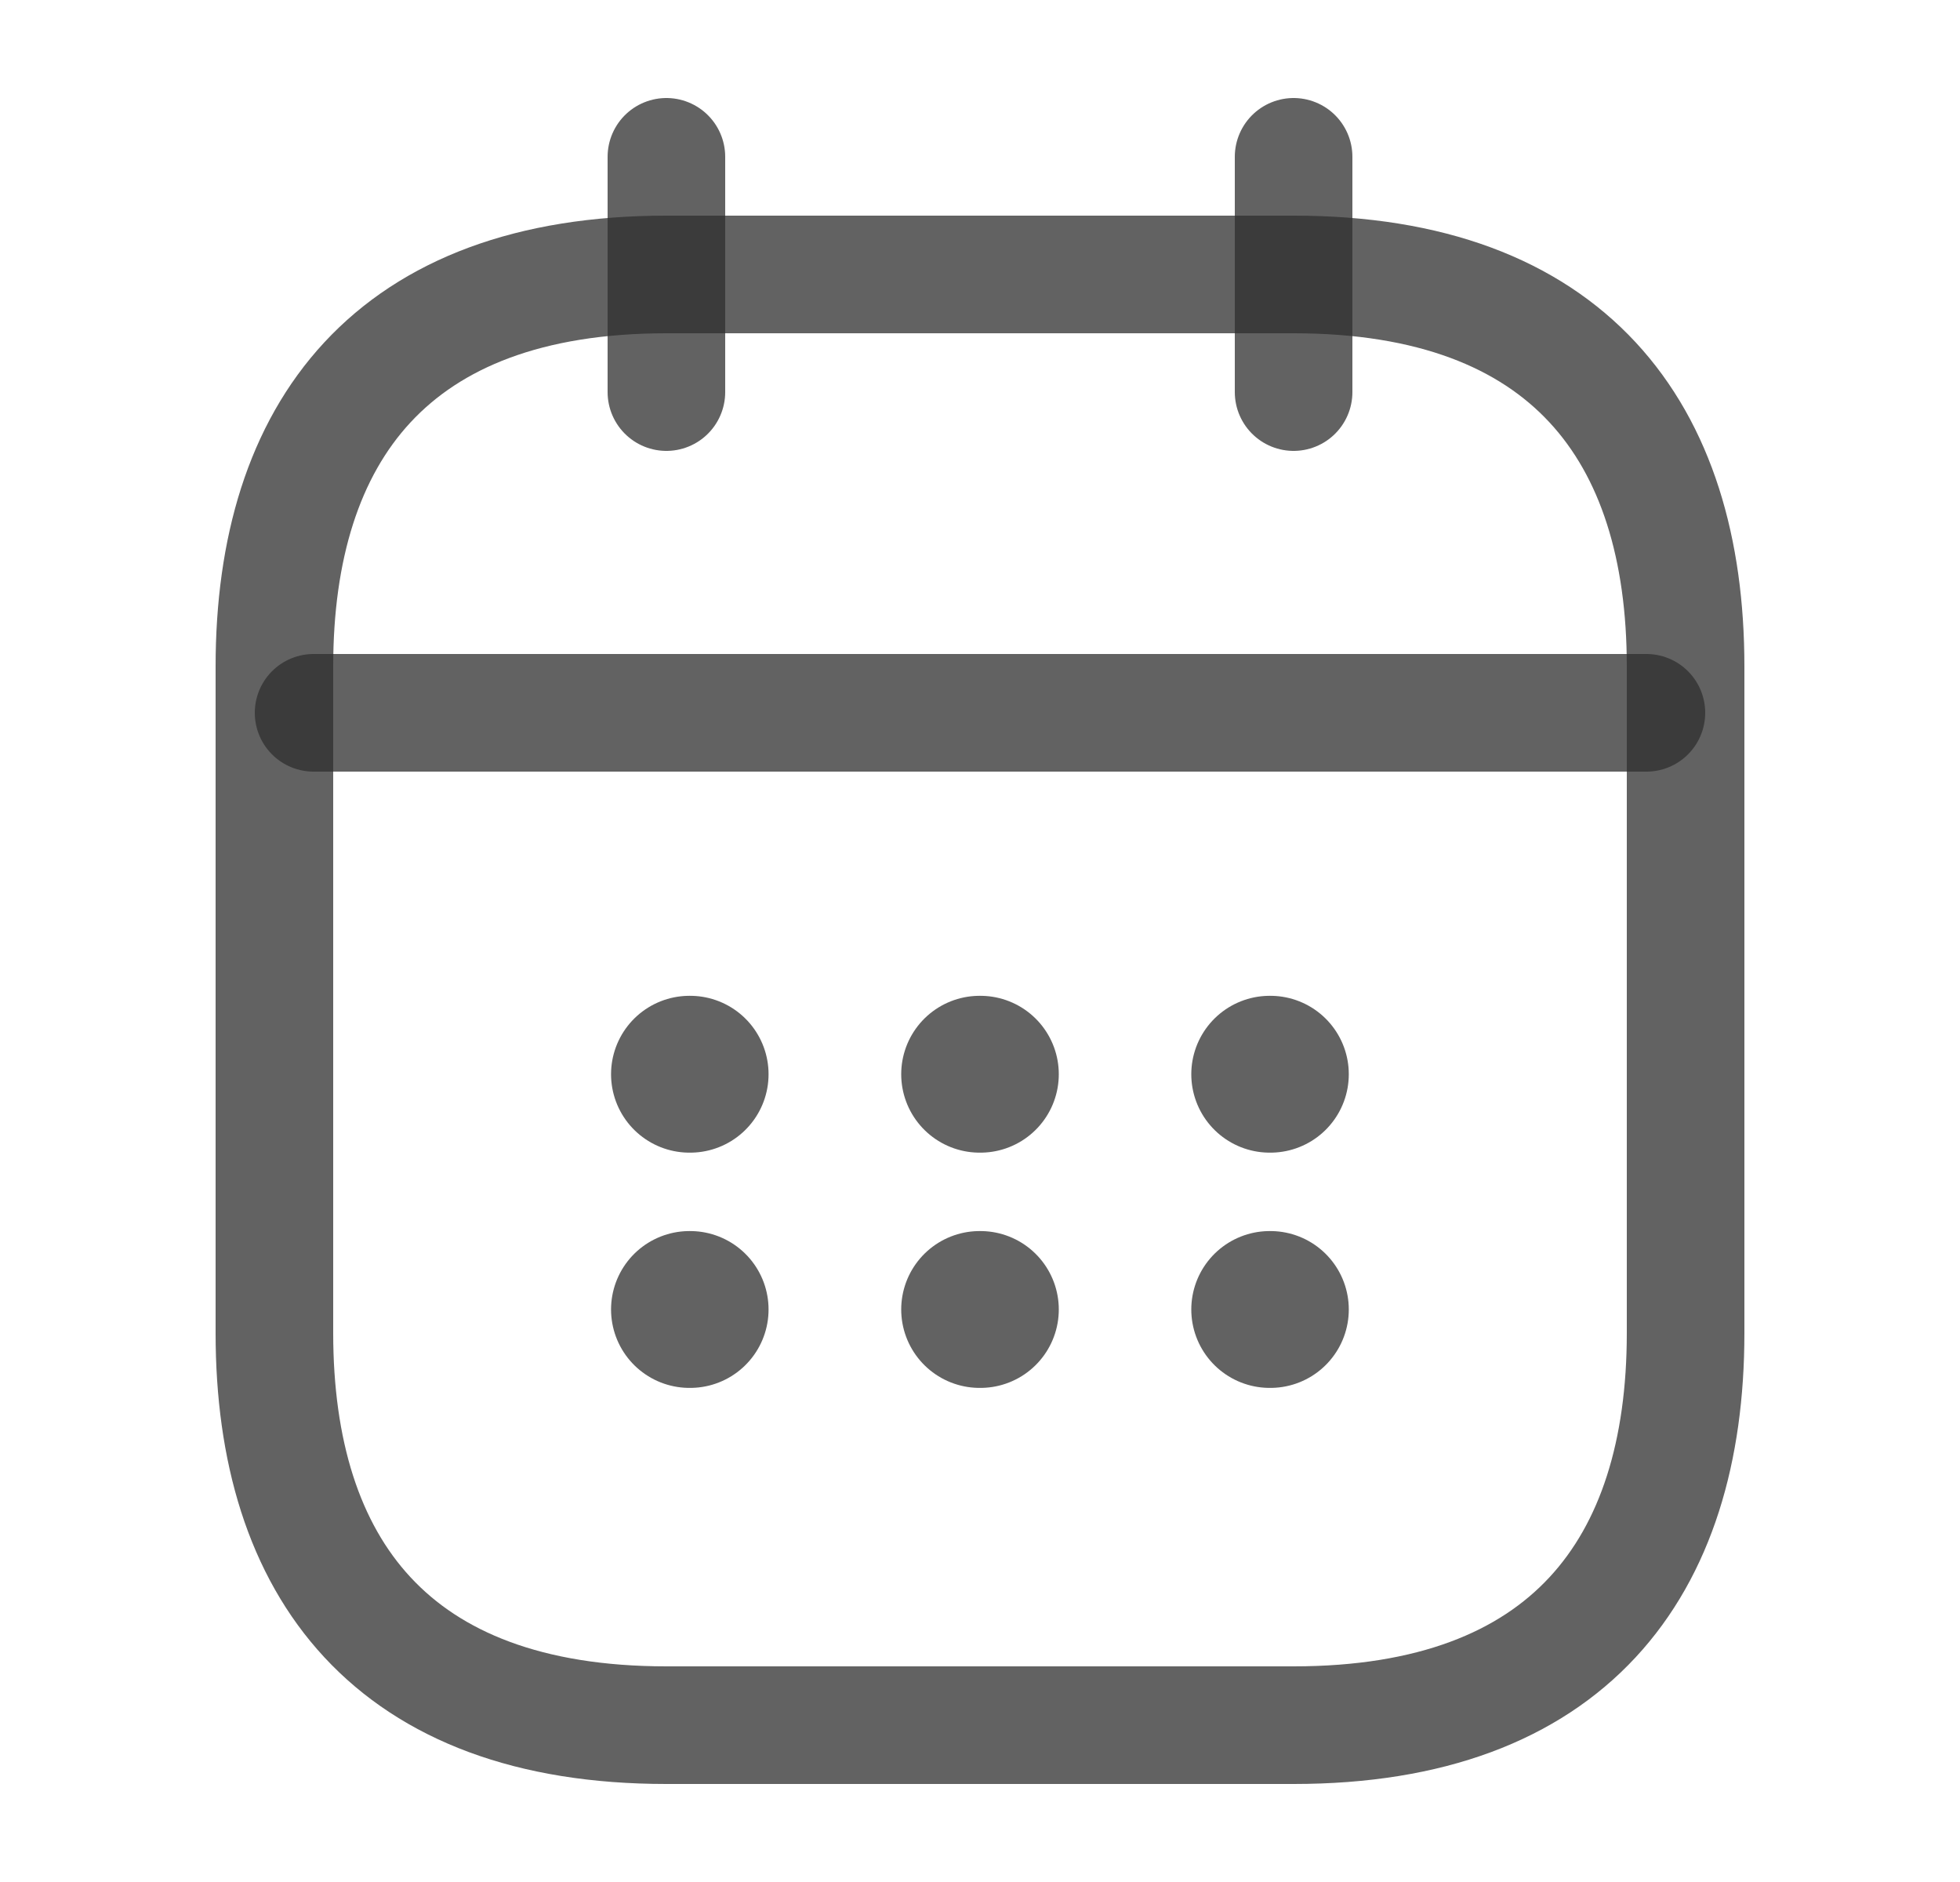
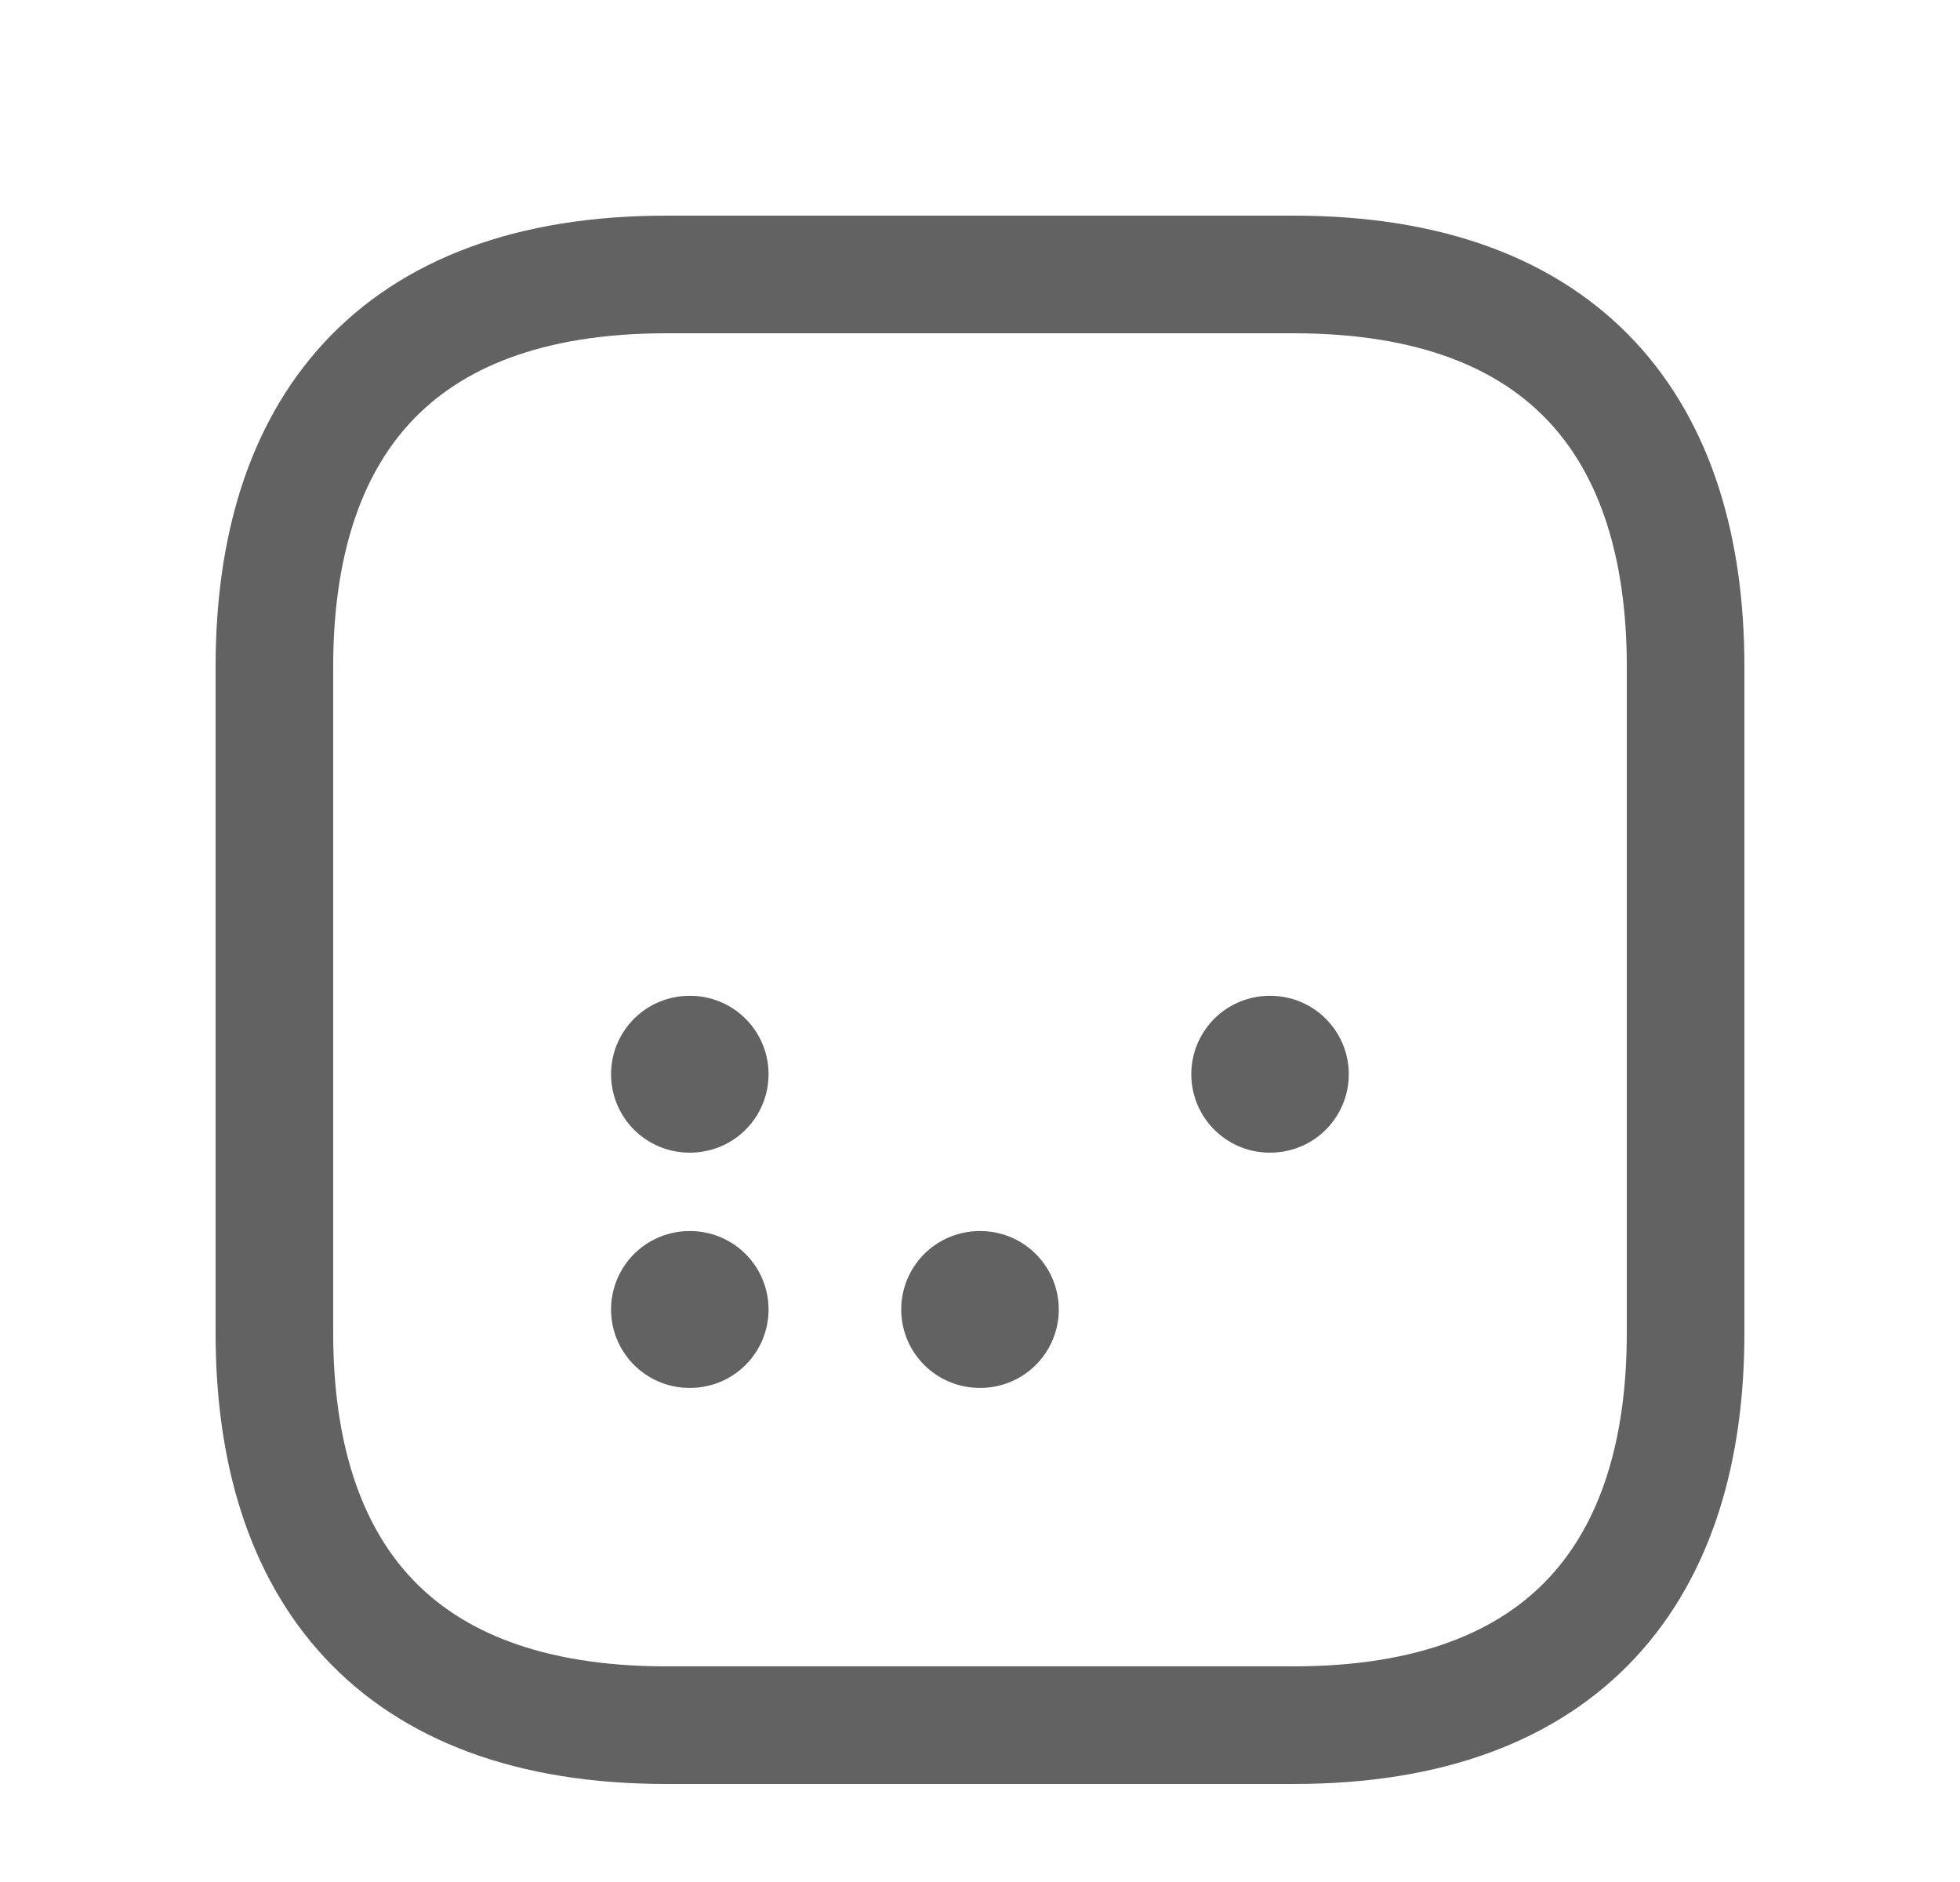
<svg xmlns="http://www.w3.org/2000/svg" width="25" height="24" viewBox="0 0 25 24" fill="none">
-   <path d="M8.5 2V5" stroke="#2E2E2E" stroke-opacity="0.75" stroke-width="1.5" stroke-miterlimit="10" stroke-linecap="round" stroke-linejoin="round" />
-   <path d="M16.5 2V5" stroke="#2E2E2E" stroke-opacity="0.75" stroke-width="1.5" stroke-miterlimit="10" stroke-linecap="round" stroke-linejoin="round" />
-   <path d="M4 9.09H21" stroke="#2E2E2E" stroke-opacity="0.75" stroke-width="1.5" stroke-miterlimit="10" stroke-linecap="round" stroke-linejoin="round" />
  <path d="M21.5 8.5V17C21.5 20 20 22 16.5 22H8.5C5 22 3.5 20 3.5 17V8.5C3.5 5.5 5 3.5 8.5 3.5H16.5C20 3.5 21.5 5.5 21.5 8.5Z" stroke="#2E2E2E" stroke-opacity="0.75" stroke-width="1.5" stroke-miterlimit="10" stroke-linecap="round" stroke-linejoin="round" />
  <path d="M16.195 13.699H16.204" stroke="#2E2E2E" stroke-opacity="0.75" stroke-width="2" stroke-linecap="round" stroke-linejoin="round" />
-   <path d="M16.195 16.699H16.204" stroke="#2E2E2E" stroke-opacity="0.75" stroke-width="2" stroke-linecap="round" stroke-linejoin="round" />
-   <path d="M12.495 13.699H12.505" stroke="#2E2E2E" stroke-opacity="0.75" stroke-width="2" stroke-linecap="round" stroke-linejoin="round" />
  <path d="M12.495 16.699H12.505" stroke="#2E2E2E" stroke-opacity="0.75" stroke-width="2" stroke-linecap="round" stroke-linejoin="round" />
  <path d="M8.794 13.699H8.803" stroke="#2E2E2E" stroke-opacity="0.75" stroke-width="2" stroke-linecap="round" stroke-linejoin="round" />
  <path d="M8.794 16.699H8.803" stroke="#2E2E2E" stroke-opacity="0.75" stroke-width="2" stroke-linecap="round" stroke-linejoin="round" />
</svg>